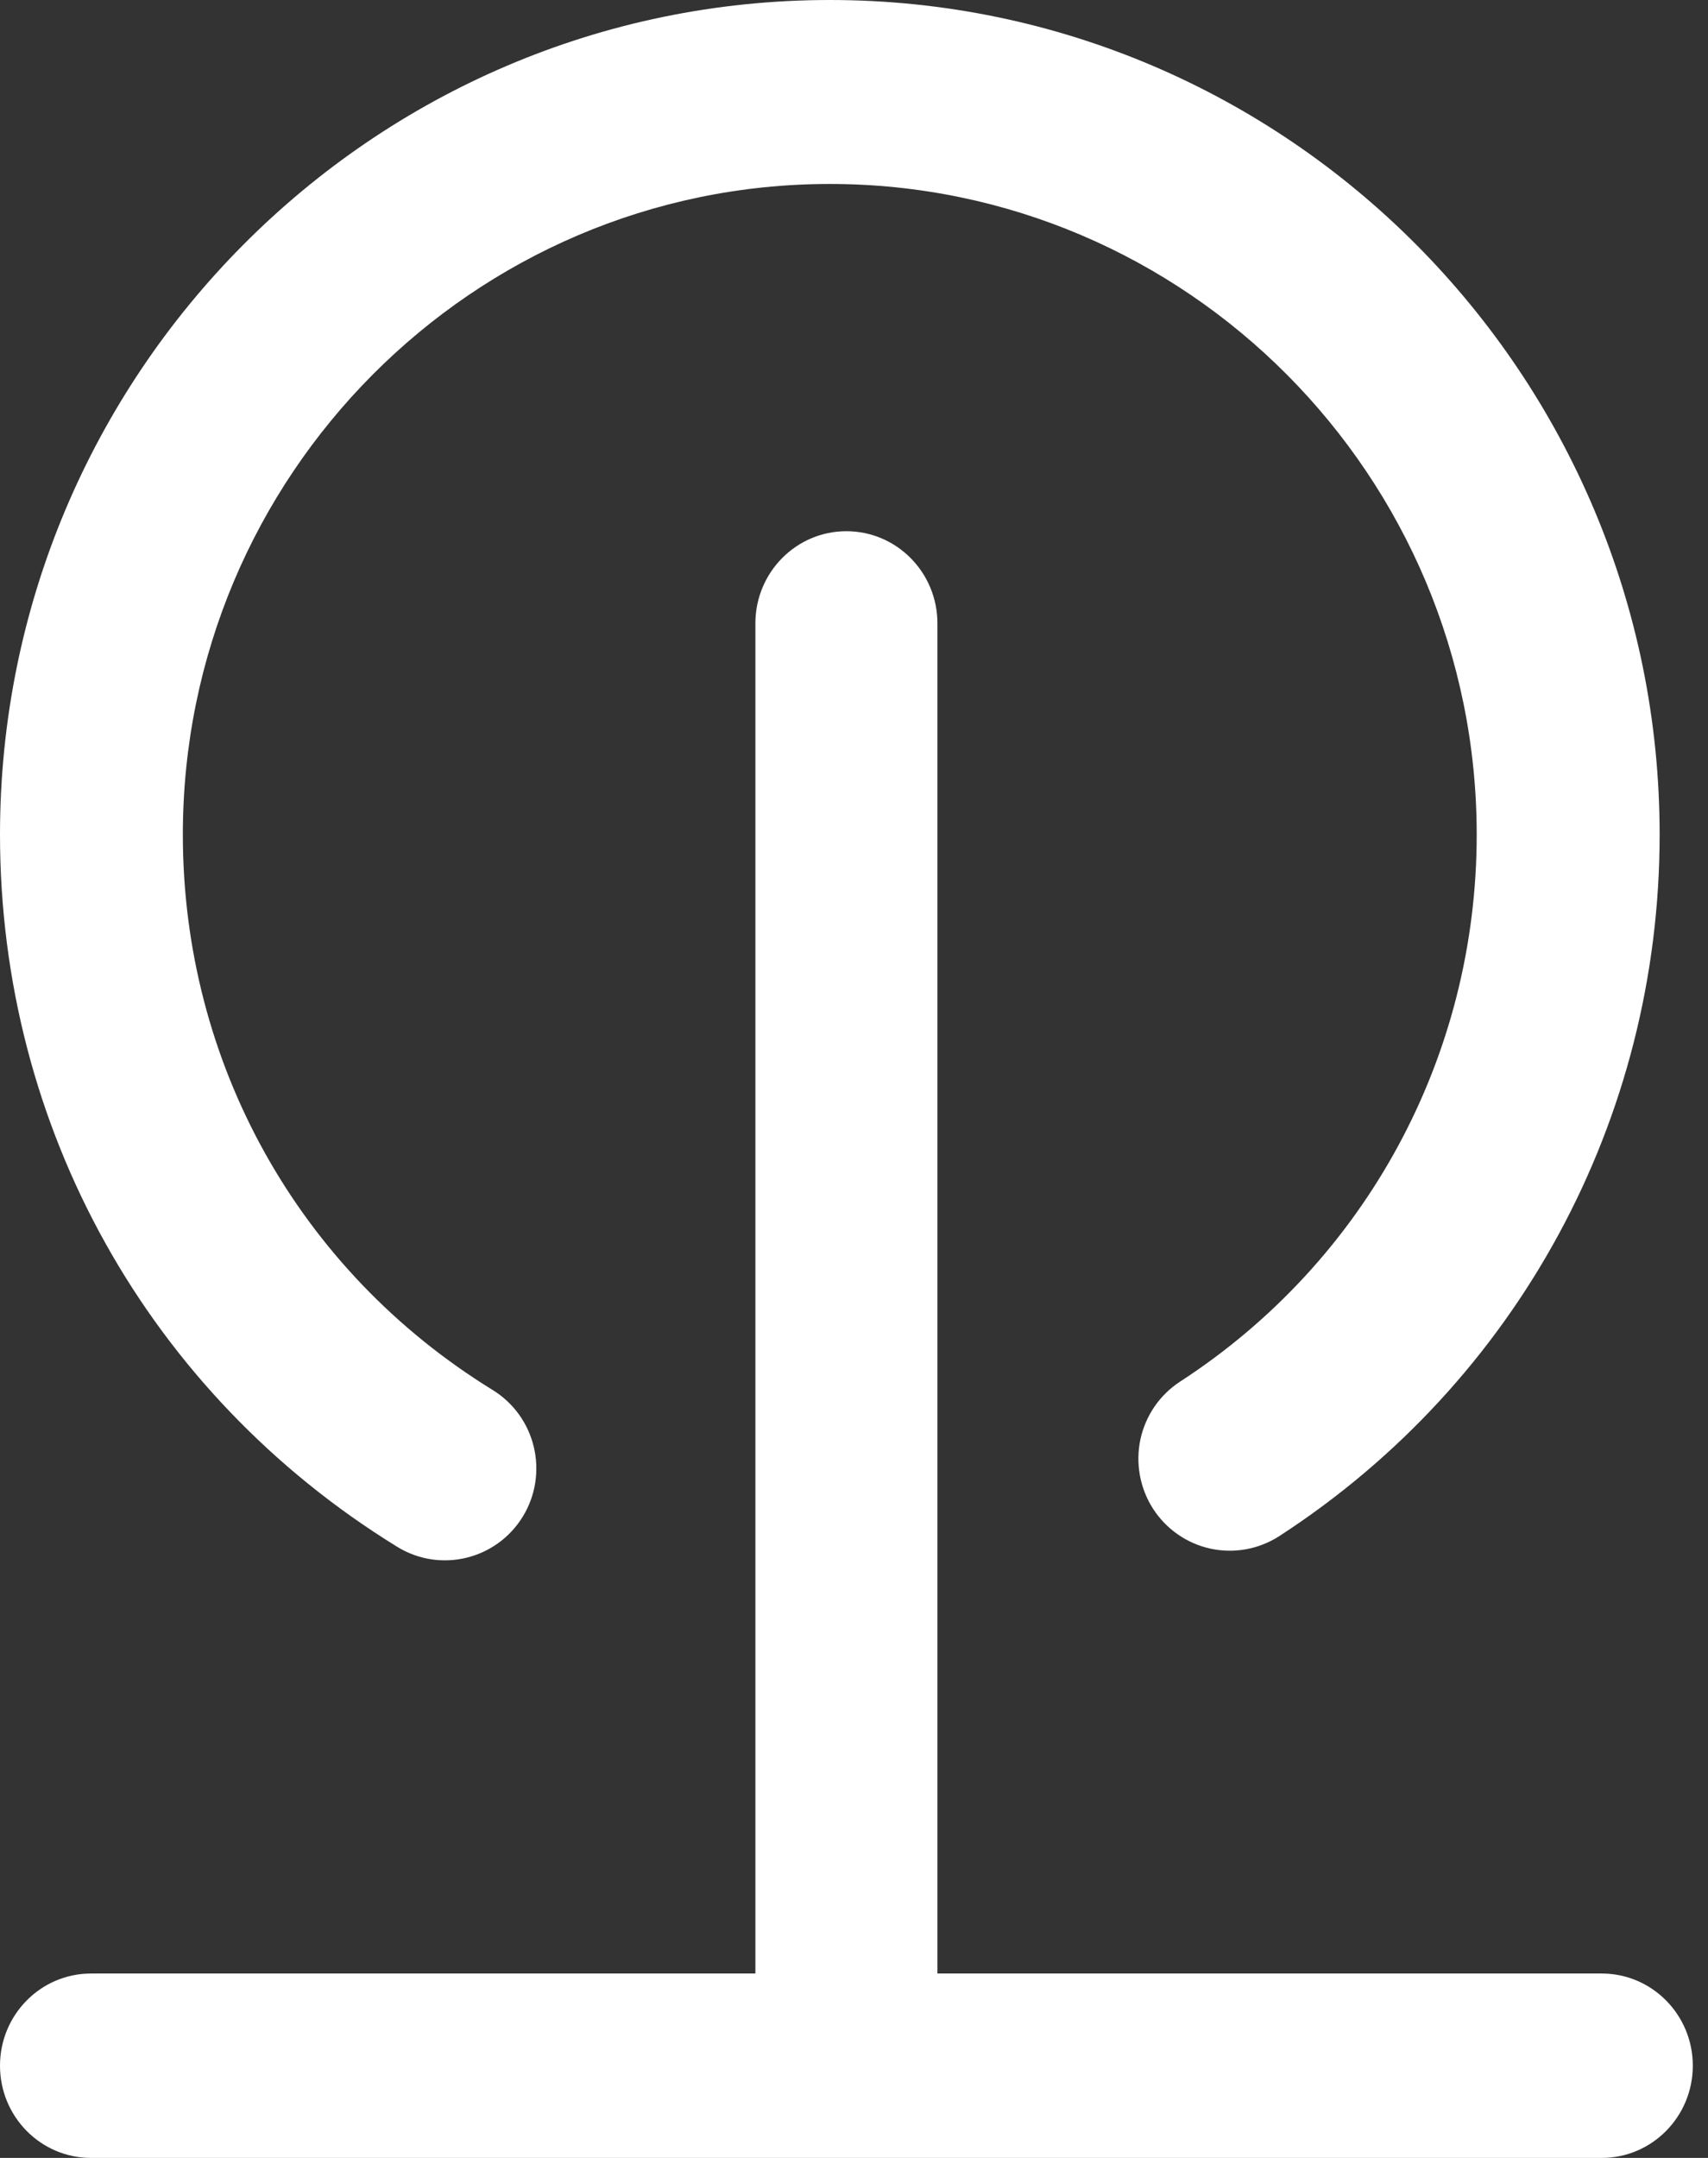
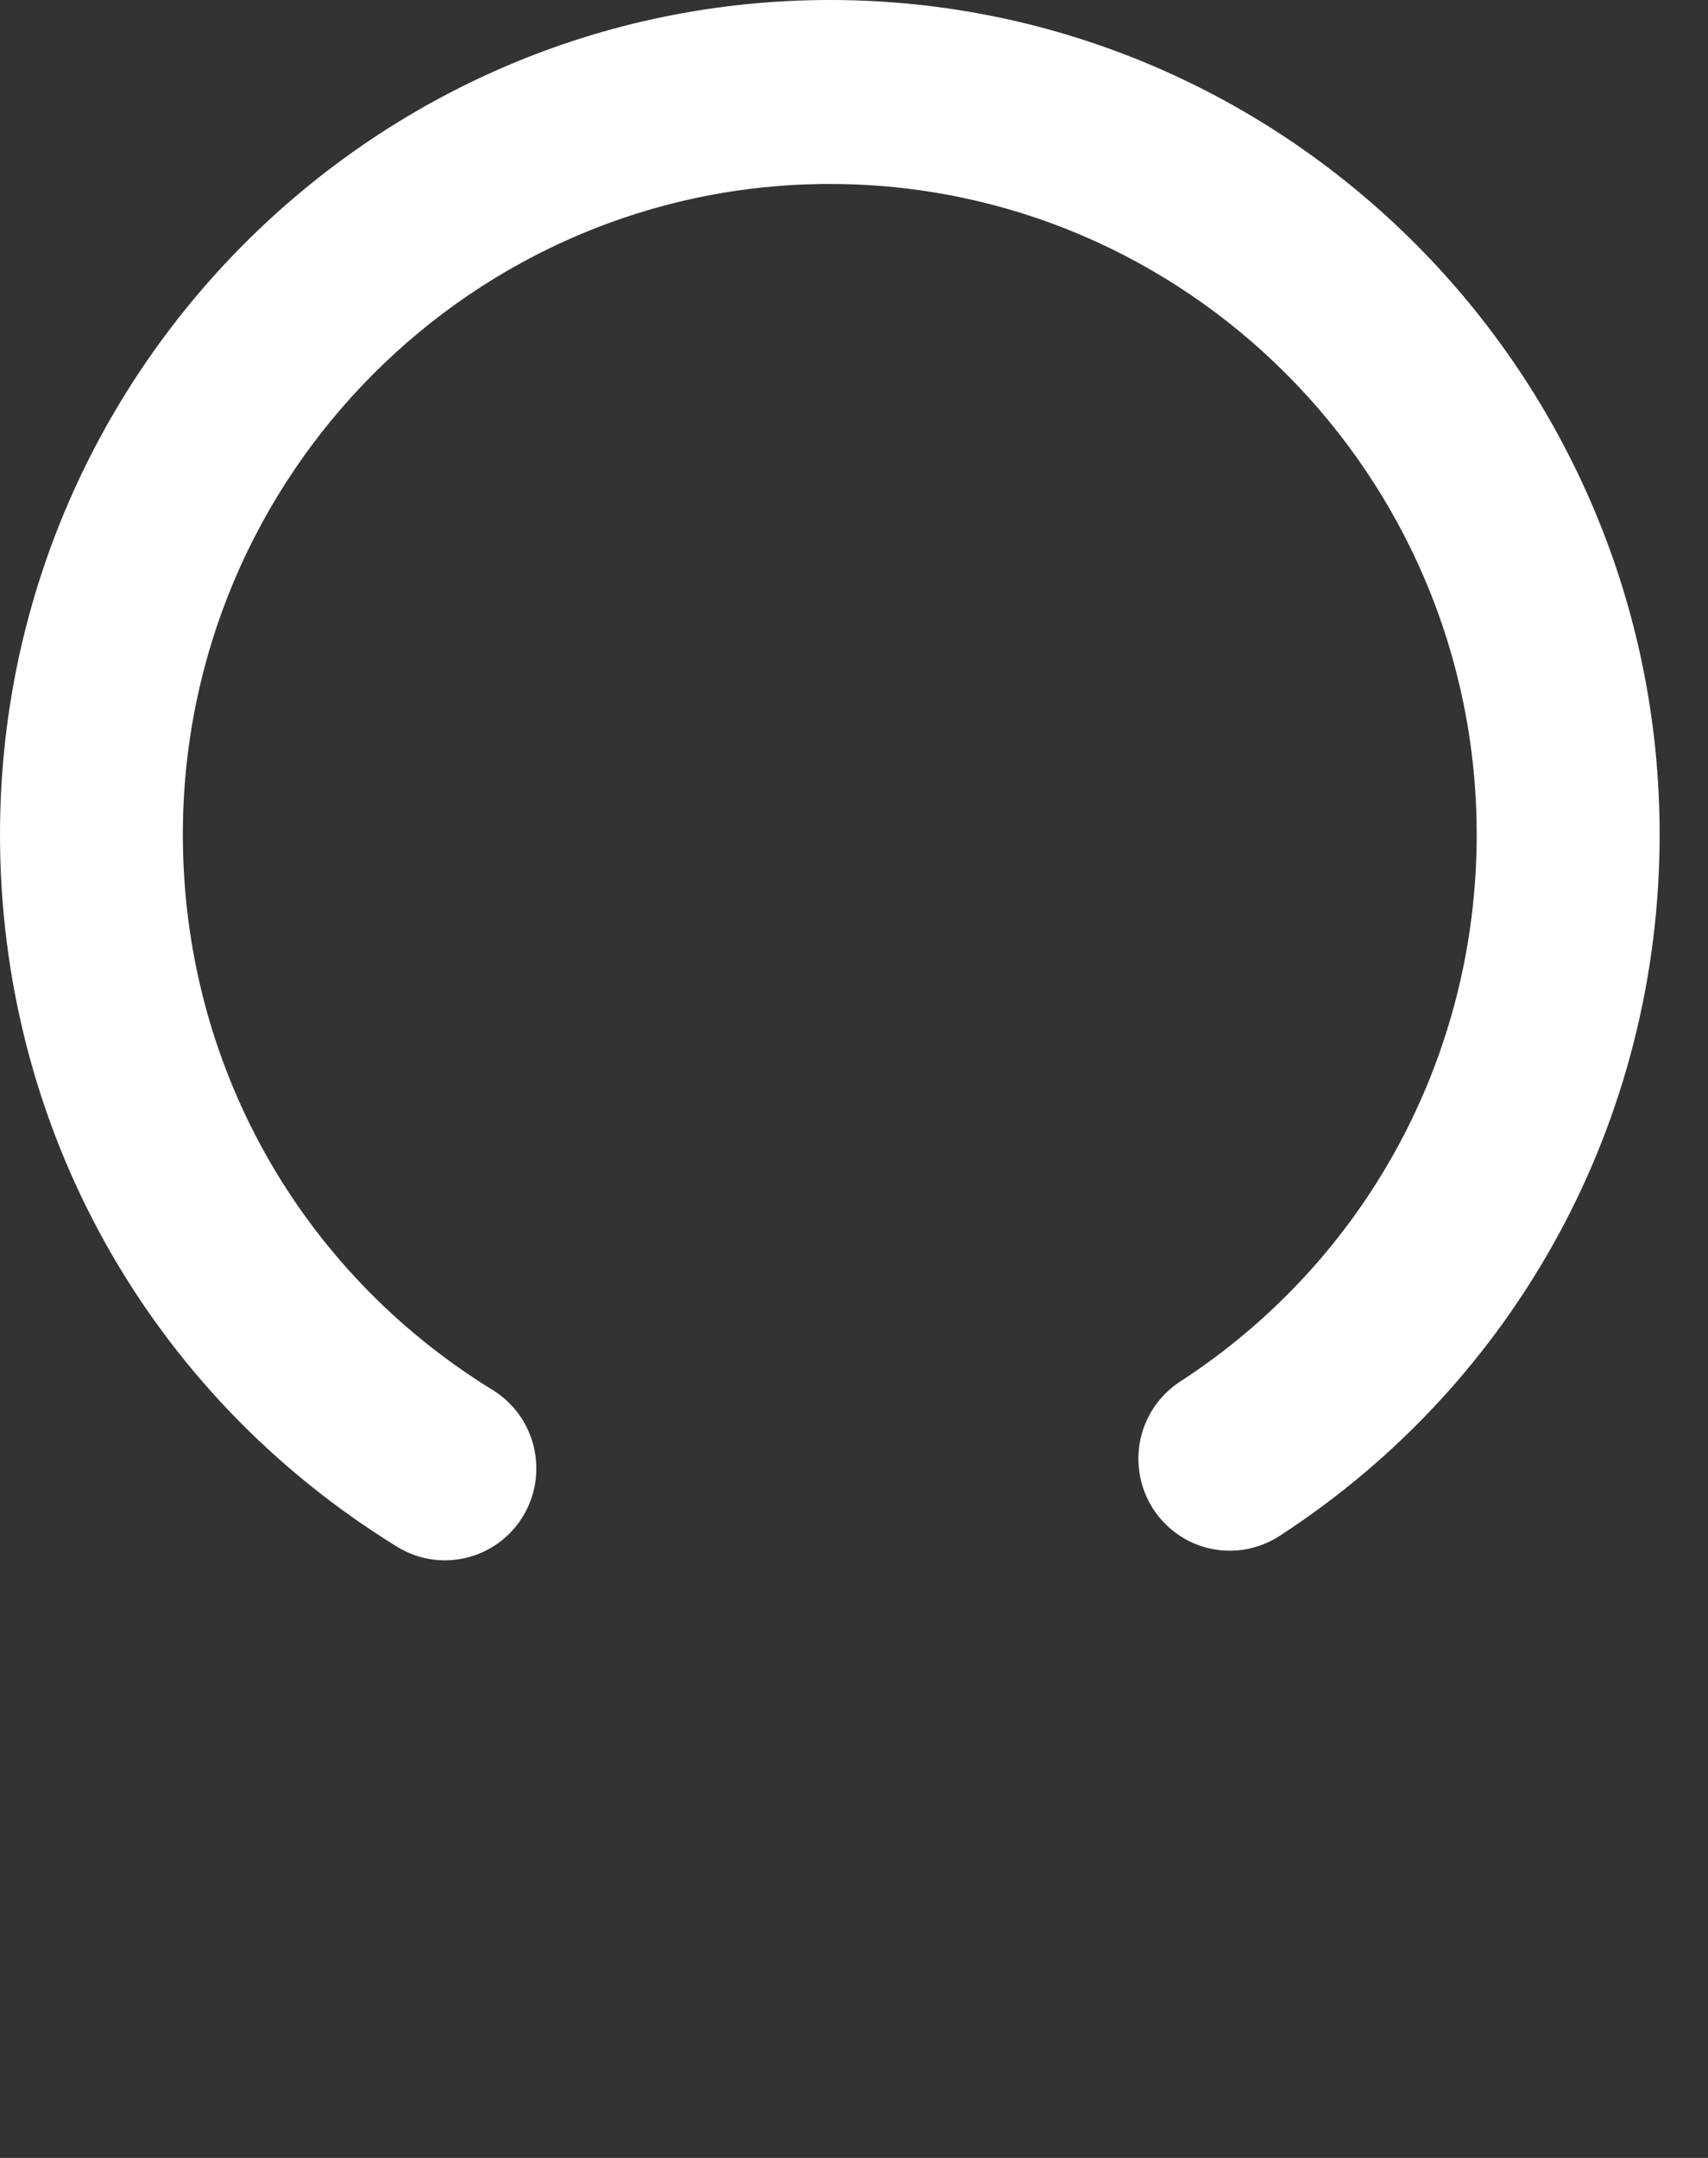
<svg xmlns="http://www.w3.org/2000/svg" width="19px" height="24px" viewBox="0 0 19 24" version="1.1">
  <rect x="0" y="0" width="19" height="24" fill="#333333" stroke="none" />
  <title>Group</title>
  <g id="Page-1" stroke="none" stroke-width="1" fill="none" fill-rule="evenodd">
    <g id="Home" transform="translate(-96, -2898)" fill="#FFFFFF" fill-rule="nonzero">
      <g id="Group-7" transform="translate(45, 2861)">
        <g id="Group-43" transform="translate(24, 37)">
          <g id="Group" transform="translate(27, 0)">
            <path d="M4.418,17.203 C4.897,17.498 5.523,17.347 5.817,16.865 C5.958,16.634 6.001,16.356 5.938,16.092 C5.875,15.828 5.71,15.6 5.48,15.459 C3.322,14.131 2.034,11.821 2.034,9.282 C2.034,5.292 5.263,2.046 9.231,2.046 C13.199,2.046 16.427,5.292 16.427,9.282 C16.427,11.75 15.194,14.024 13.129,15.365 C12.902,15.512 12.743,15.744 12.686,16.009 C12.63,16.274 12.68,16.551 12.826,16.779 C12.973,17.007 13.203,17.167 13.467,17.224 C13.731,17.281 14.006,17.23 14.233,17.083 C16.881,15.364 18.462,12.447 18.462,9.282 C18.462,4.164 14.321,0 9.231,0 C4.141,0 0,4.164 0,9.282 C0,12.539 1.652,15.5 4.418,17.203 Z" id="Path" />
-             <path d="M17.818,21.949 L10.428,21.949 L10.428,6.933 C10.428,6.367 9.975,5.908 9.415,5.908 C8.856,5.908 8.403,6.367 8.403,6.933 L8.403,21.949 L1.013,21.949 C0.453,21.949 0,22.408 0,22.974 C0,23.541 0.453,24 1.013,24 L17.818,24 C18.377,24 18.831,23.541 18.831,22.974 C18.831,22.408 18.377,21.949 17.818,21.949 L17.818,21.949 Z" id="Path" />
          </g>
        </g>
      </g>
    </g>
  </g>
</svg>